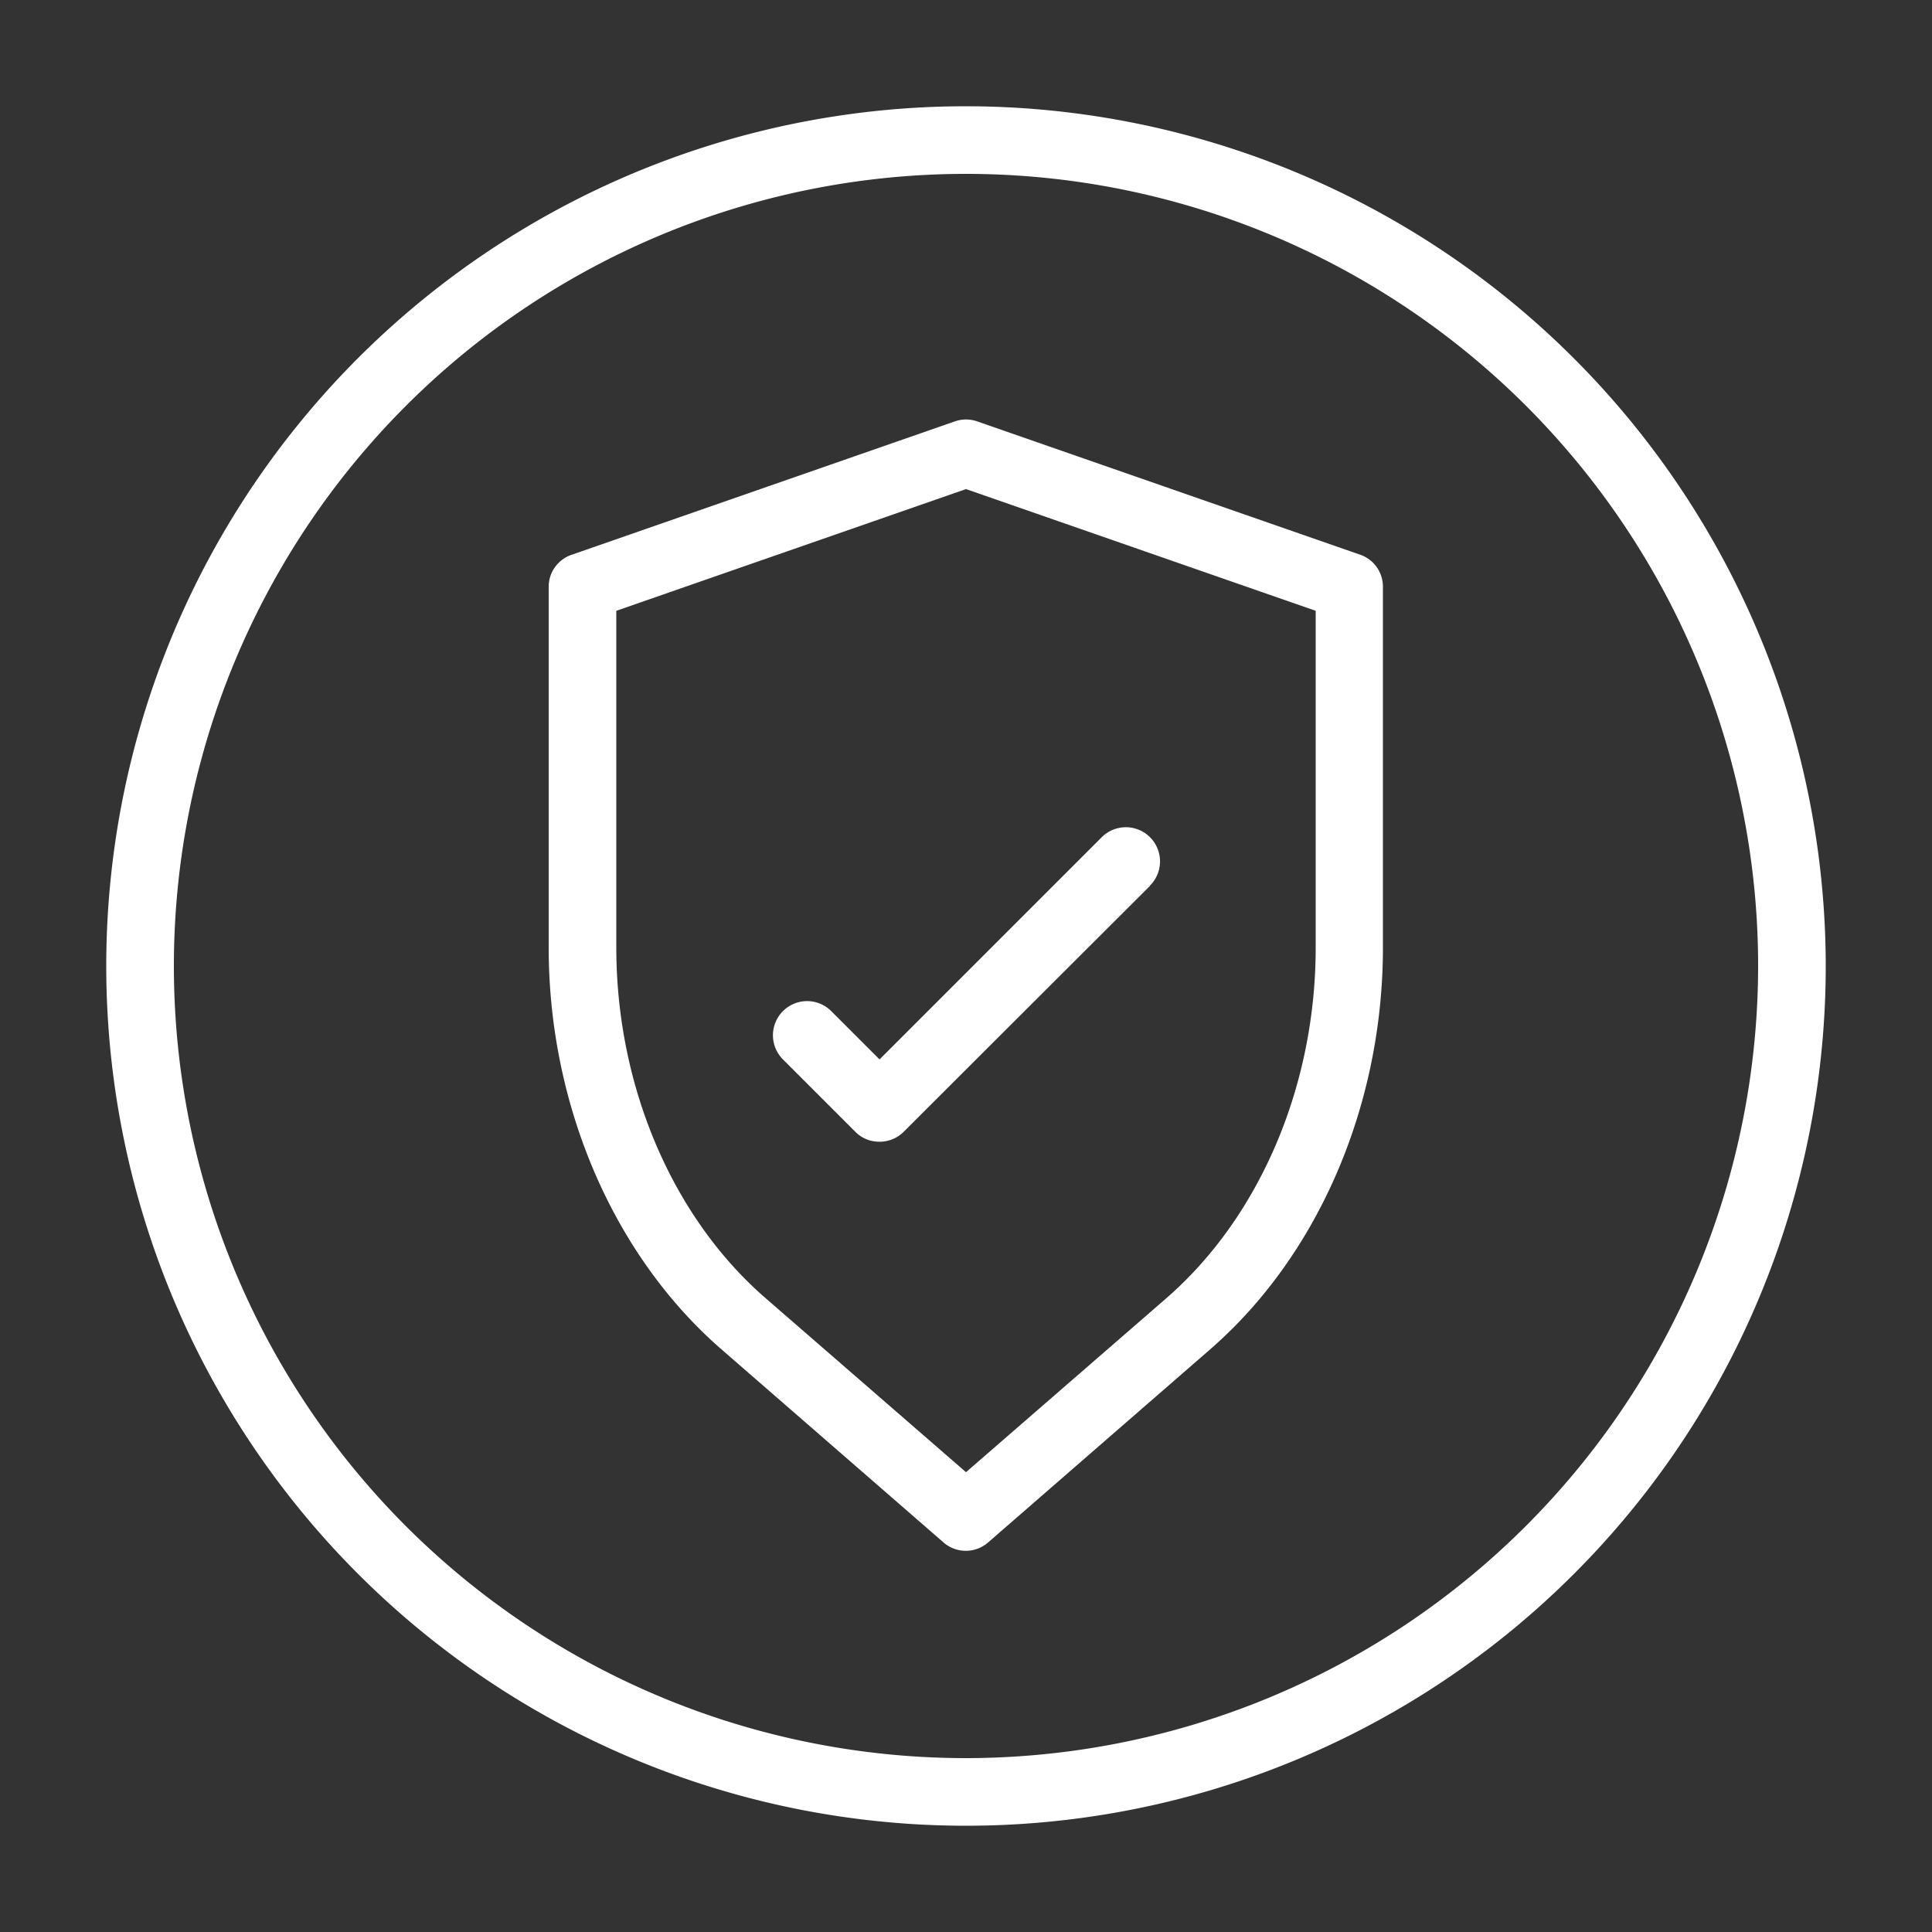
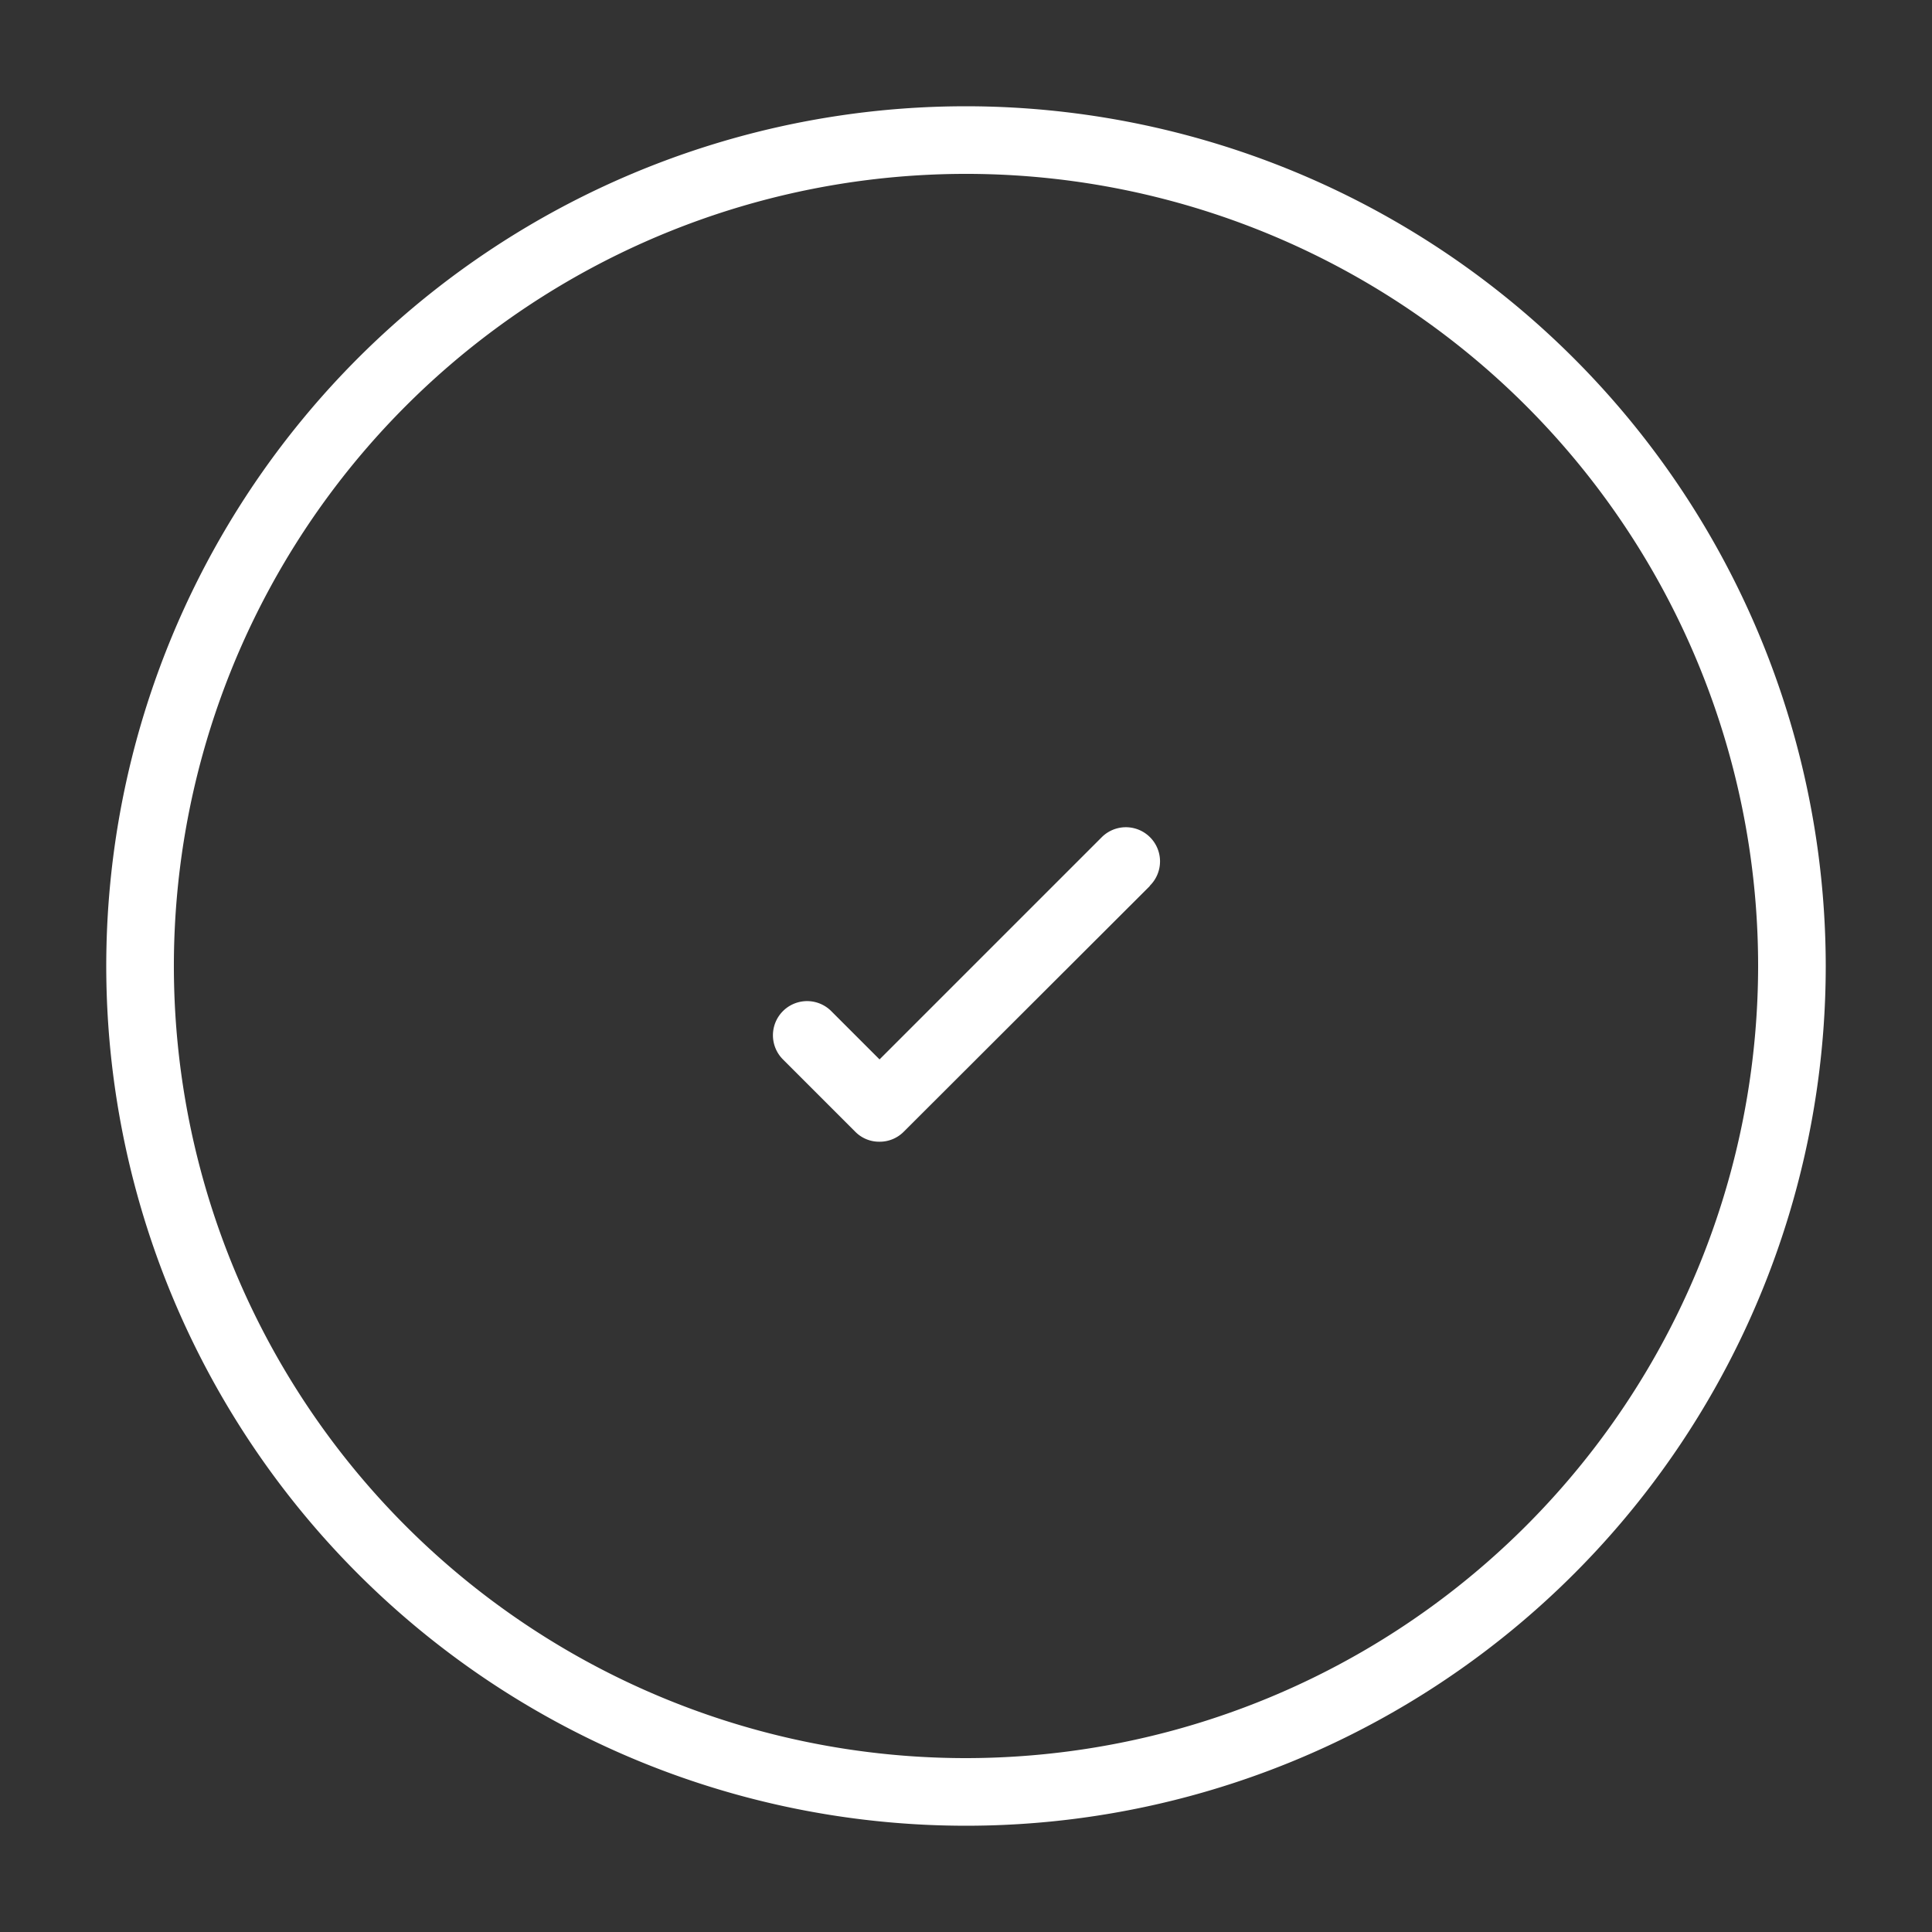
<svg xmlns="http://www.w3.org/2000/svg" id="Layer_1" data-name="Layer 1" viewBox="0 0 200 200">
  <rect x="0" y="0" width="200" height="200" fill="#333333" stroke="none" />
  <defs>
    <style>.cls-1{fill:#fff;}</style>
  </defs>
  <path class="cls-1" d="M100,11a89,89,0,1,0,89,89A89.06,89.06,0,0,0,100,11ZM100,182a82,82,0,1,1,82-82A82.06,82.06,0,0,1,100,182Z" />
-   <path class="cls-1" d="M140.85,57.44l-39.7-13.82a3.49,3.49,0,0,0-2.3,0L59.15,57.44a3.49,3.49,0,0,0-2.35,3.3V98.09c0,16.3,6.68,31.85,17.88,41.59l23,20a3.51,3.51,0,0,0,4.6,0l23-20c11.2-9.74,17.88-25.29,17.88-41.59V60.74A3.49,3.49,0,0,0,140.85,57.44ZM136.2,98.09c0,14.31-5.78,27.88-15.47,36.31l-20.73,18-20.73-18C69.58,126,63.8,112.4,63.8,98.09V63.23L100,50.63l36.2,12.6Z" />
  <path class="cls-1" d="M119,91.75,93.52,117.19a3.5,3.5,0,0,1-2.48,1,3.46,3.46,0,0,1-2.47-1l-7.52-7.52a3.5,3.5,0,0,1,5-5l5,5,23-23a3.5,3.5,0,0,1,5,5Z" />
</svg>